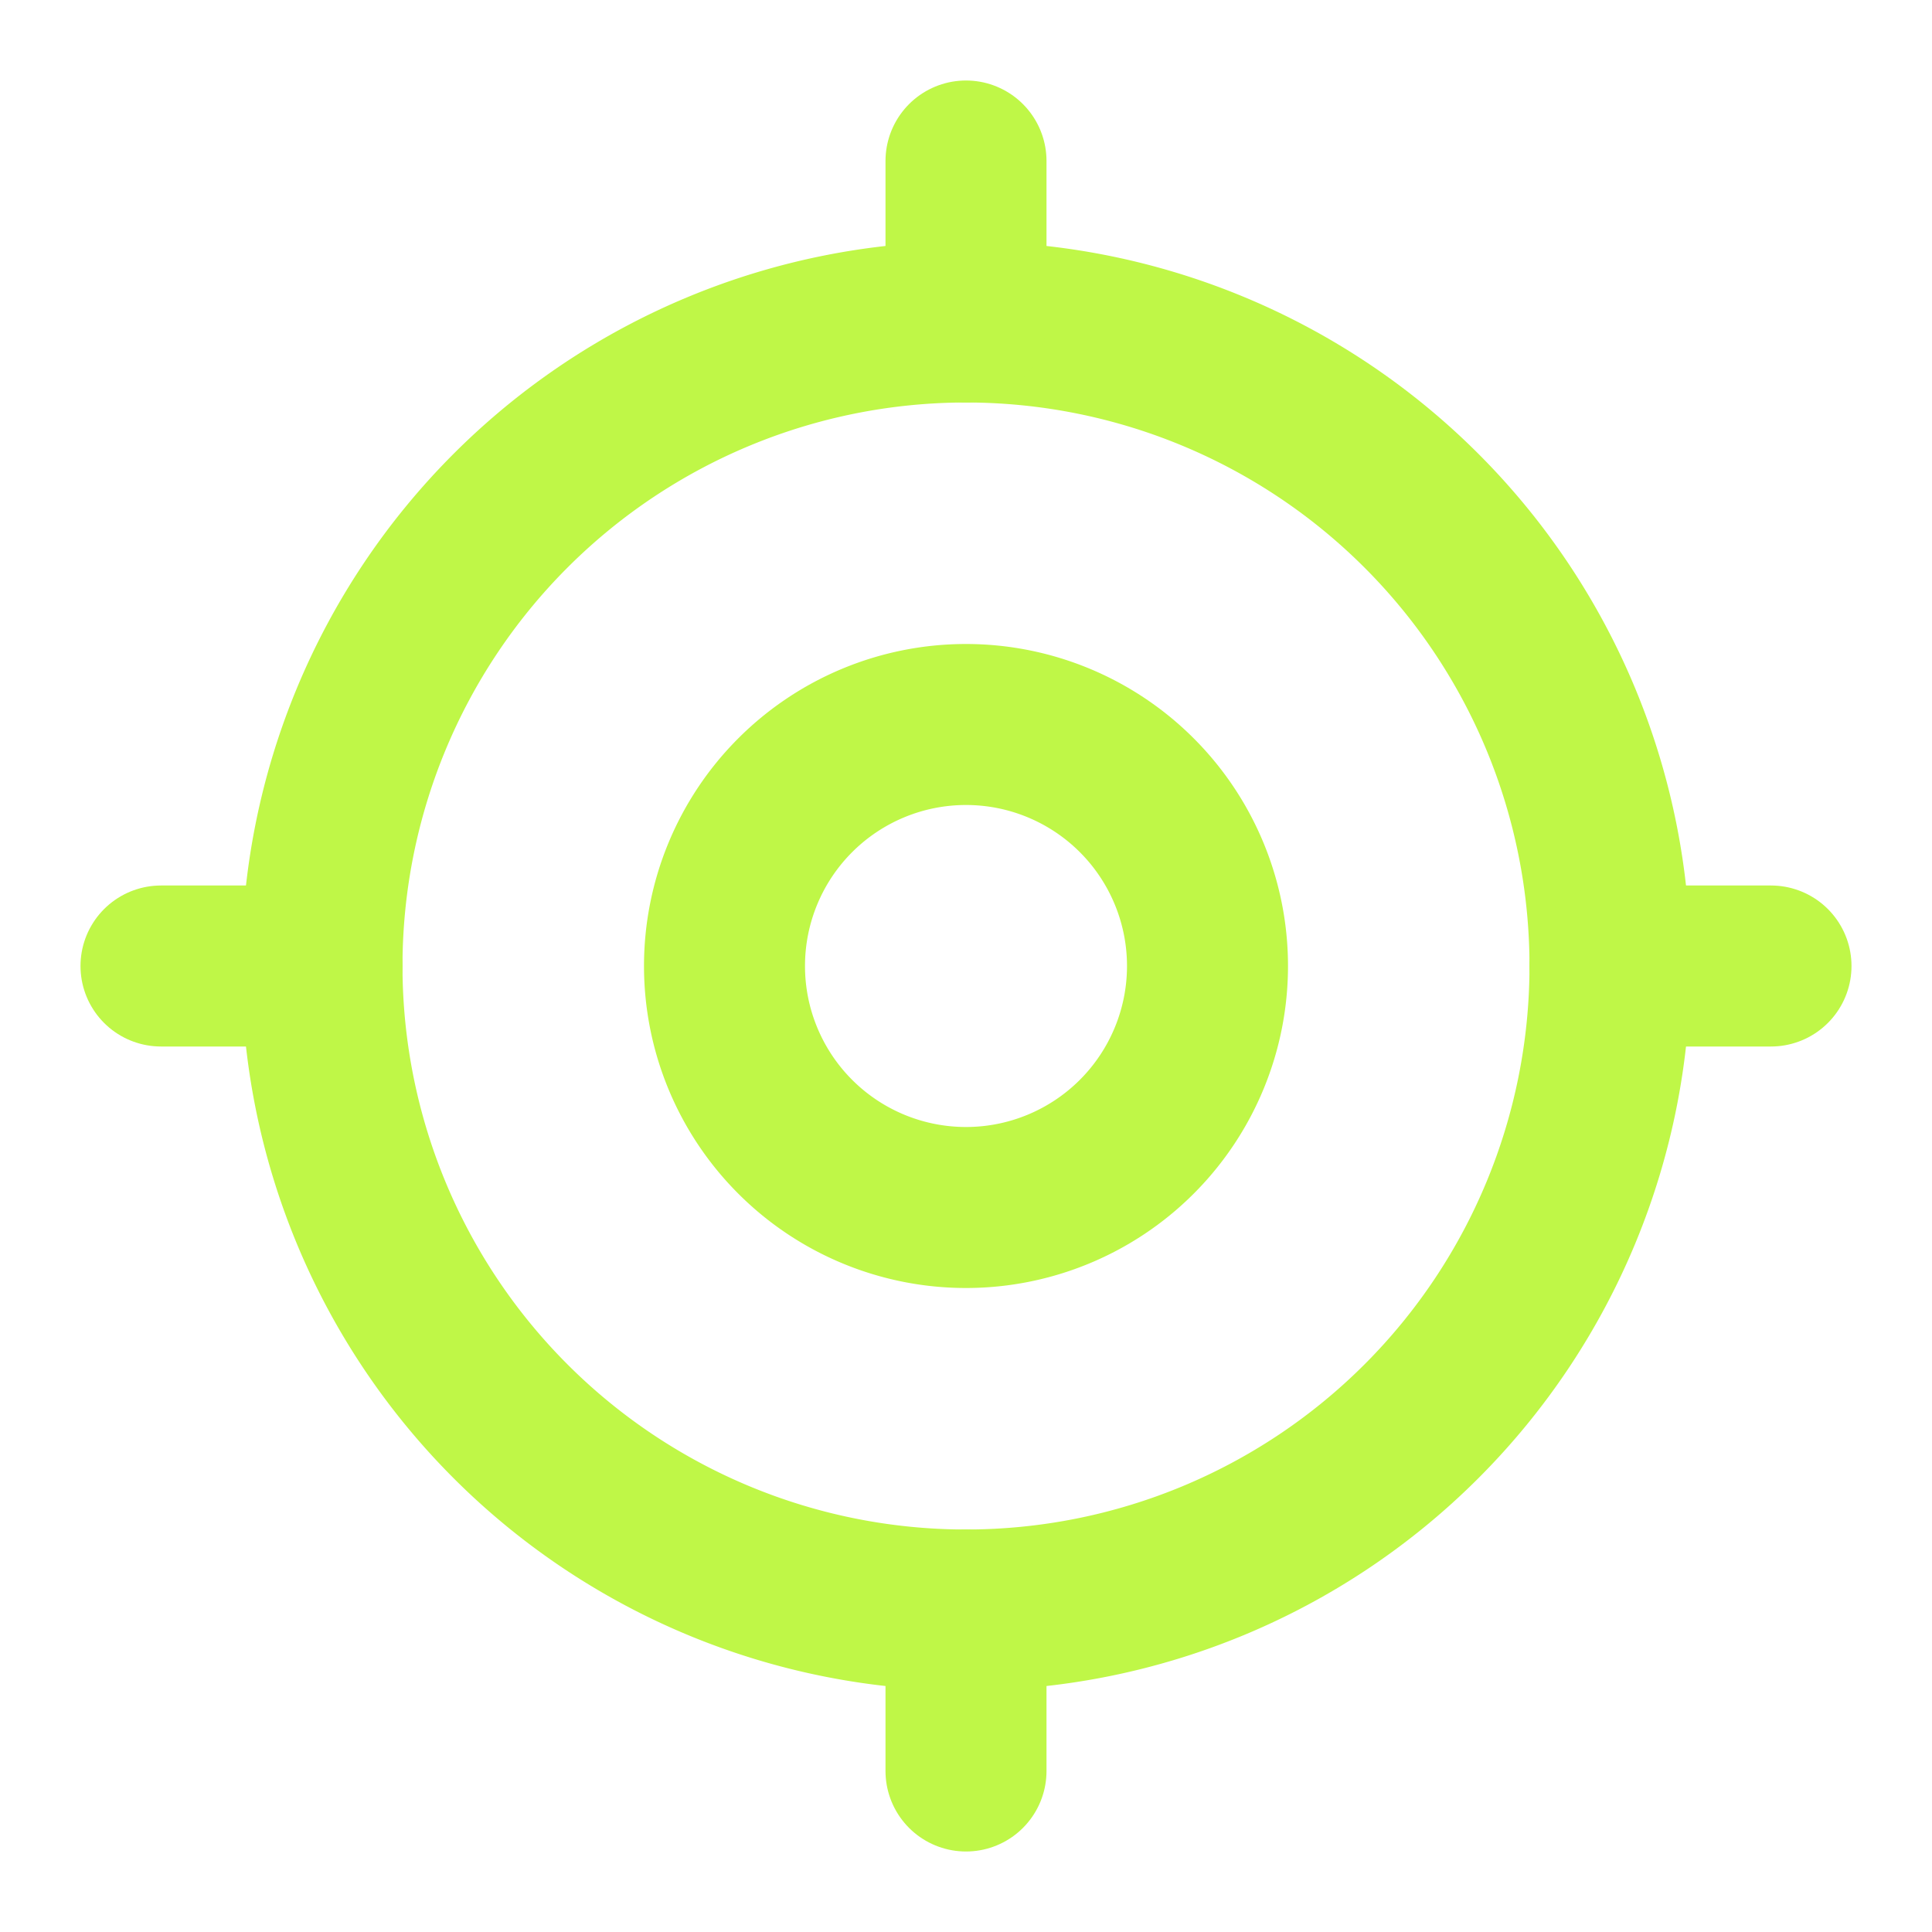
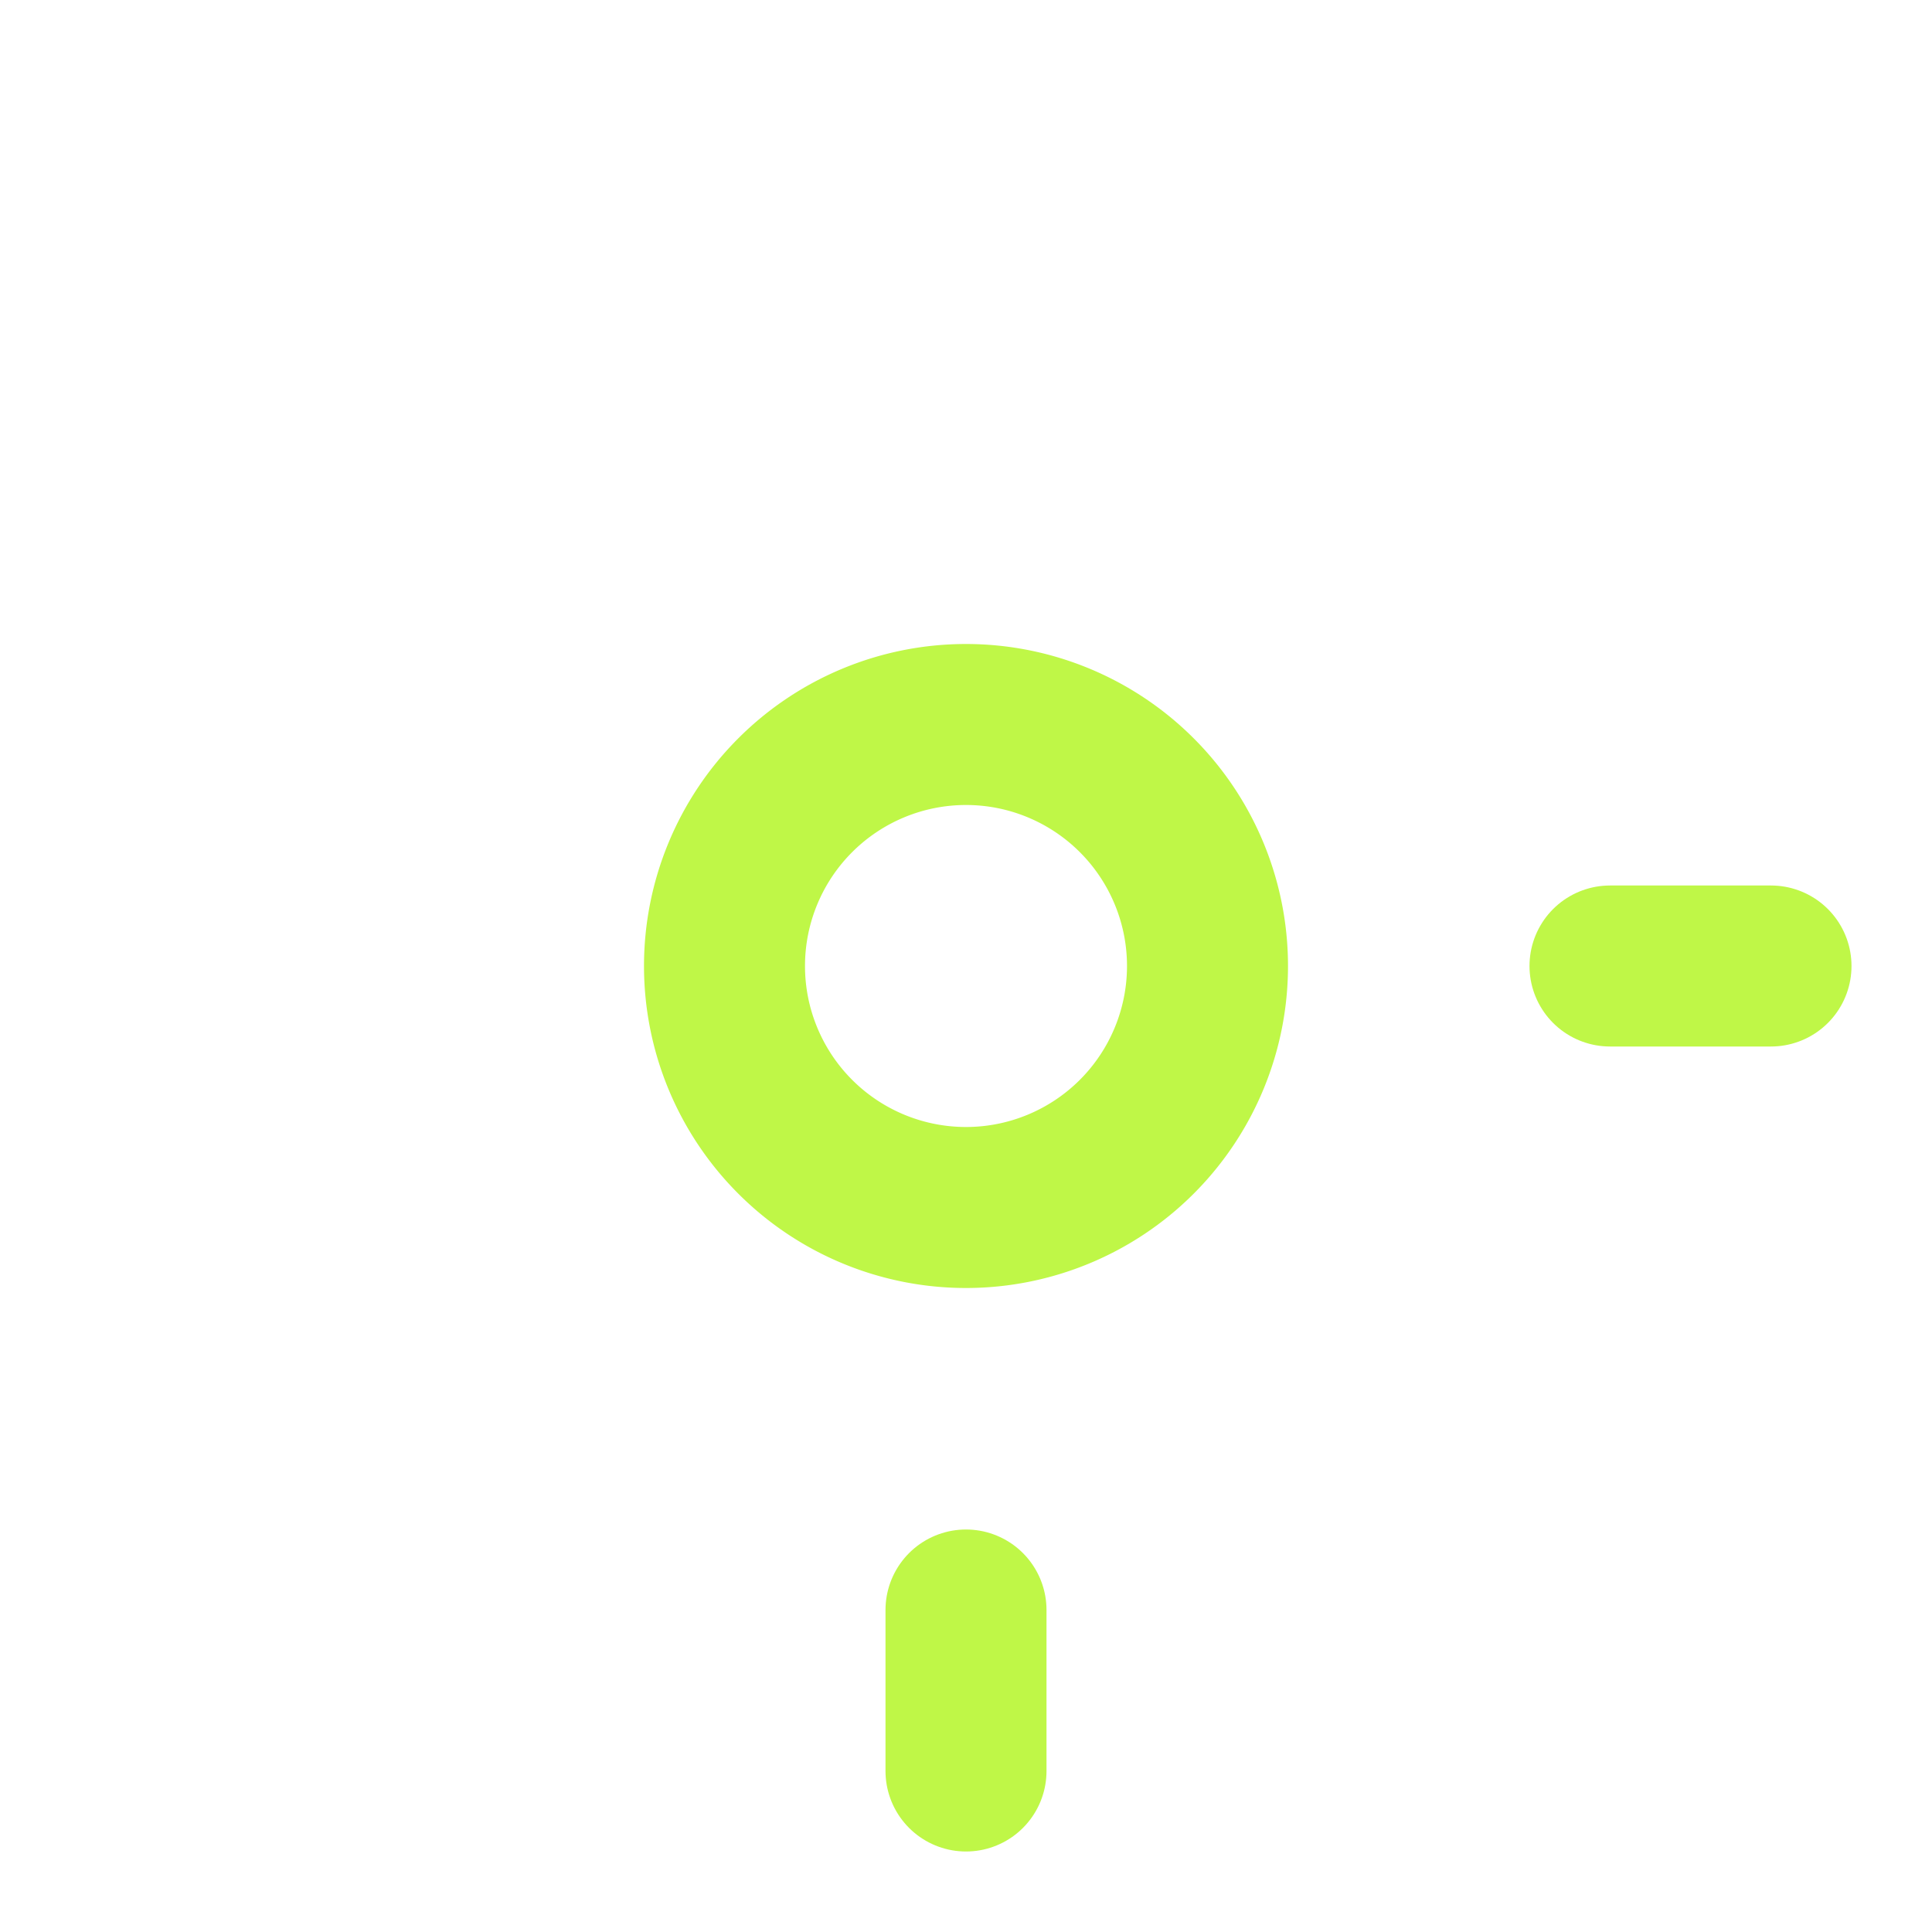
<svg xmlns="http://www.w3.org/2000/svg" viewBox="0 0 24 24" fill="none" stroke="currentColor" stroke-linecap="round" stroke-linejoin="round" width="24" height="24" color="#BFF747" stroke-width="2">
  <path d="M12 12m-3 0a3 3 0 1 0 6 0a3 3 0 1 0 -6 0" />
-   <path d="M12 12m-8 0a8 8 0 1 0 16 0a8 8 0 1 0 -16 0" />
-   <path d="M12 2l0 2" />
  <path d="M12 20l0 2" />
  <path d="M20 12l2 0" />
-   <path d="M2 12l2 0" />
</svg>